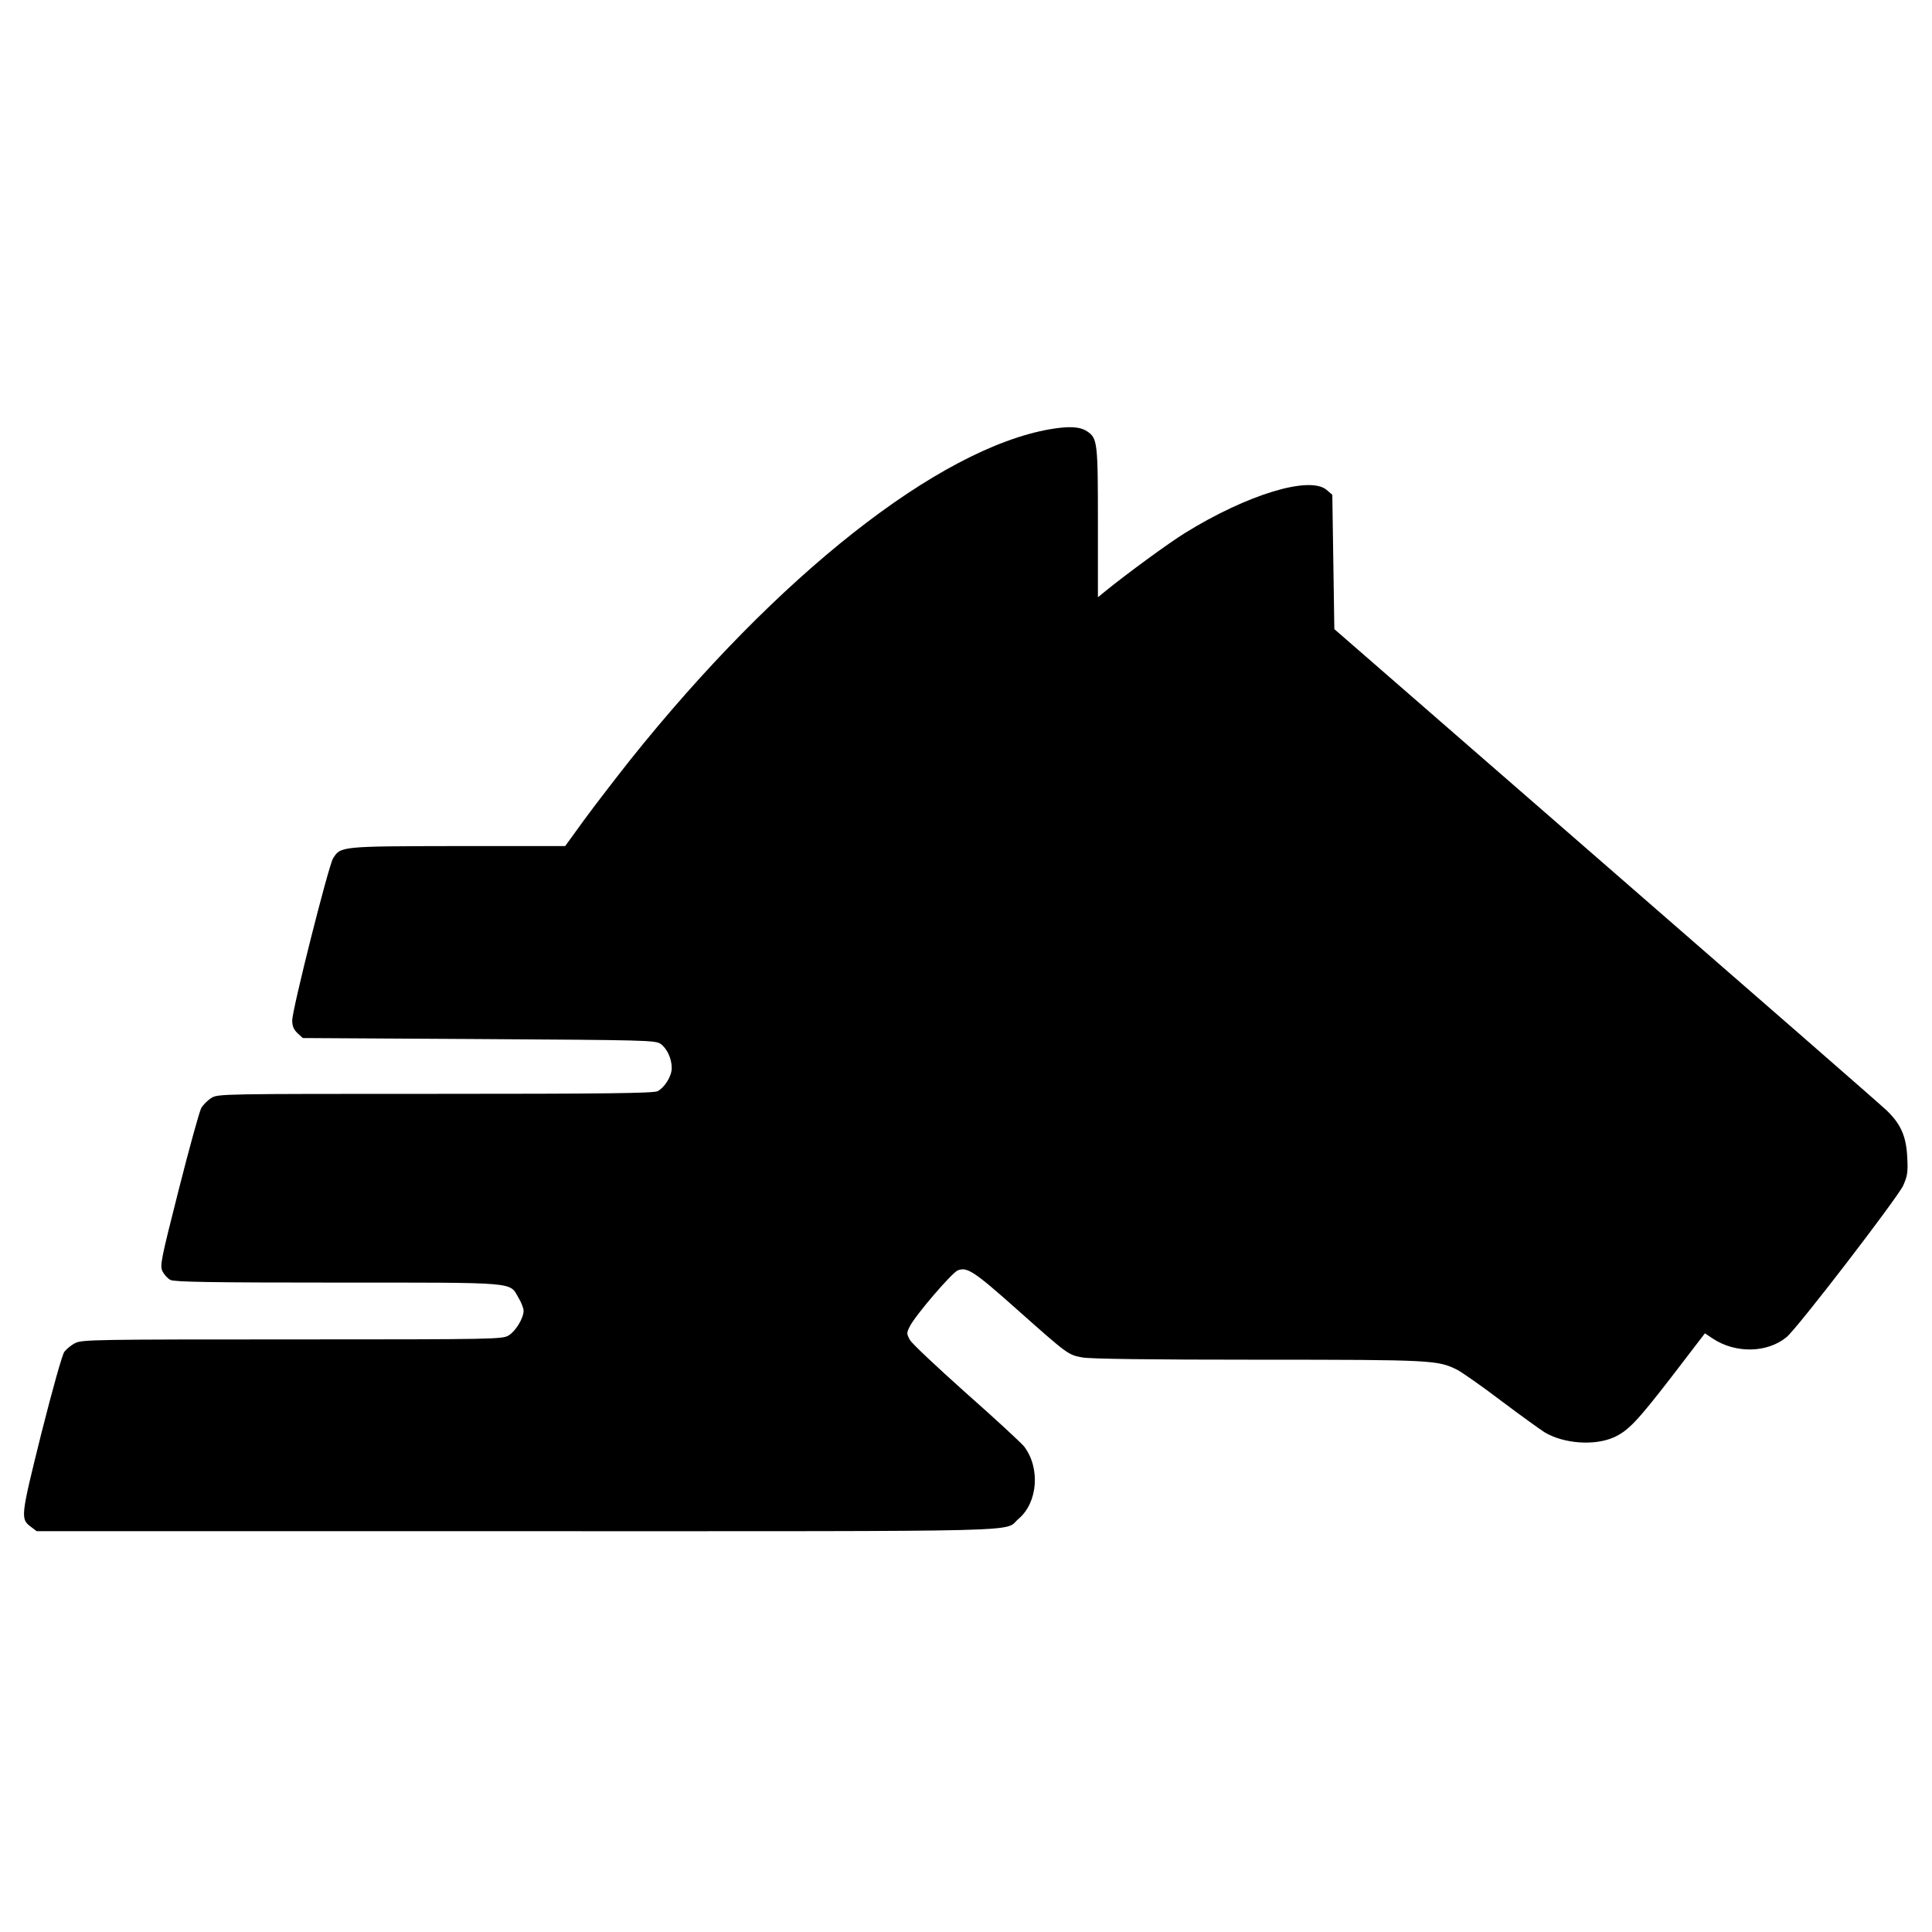
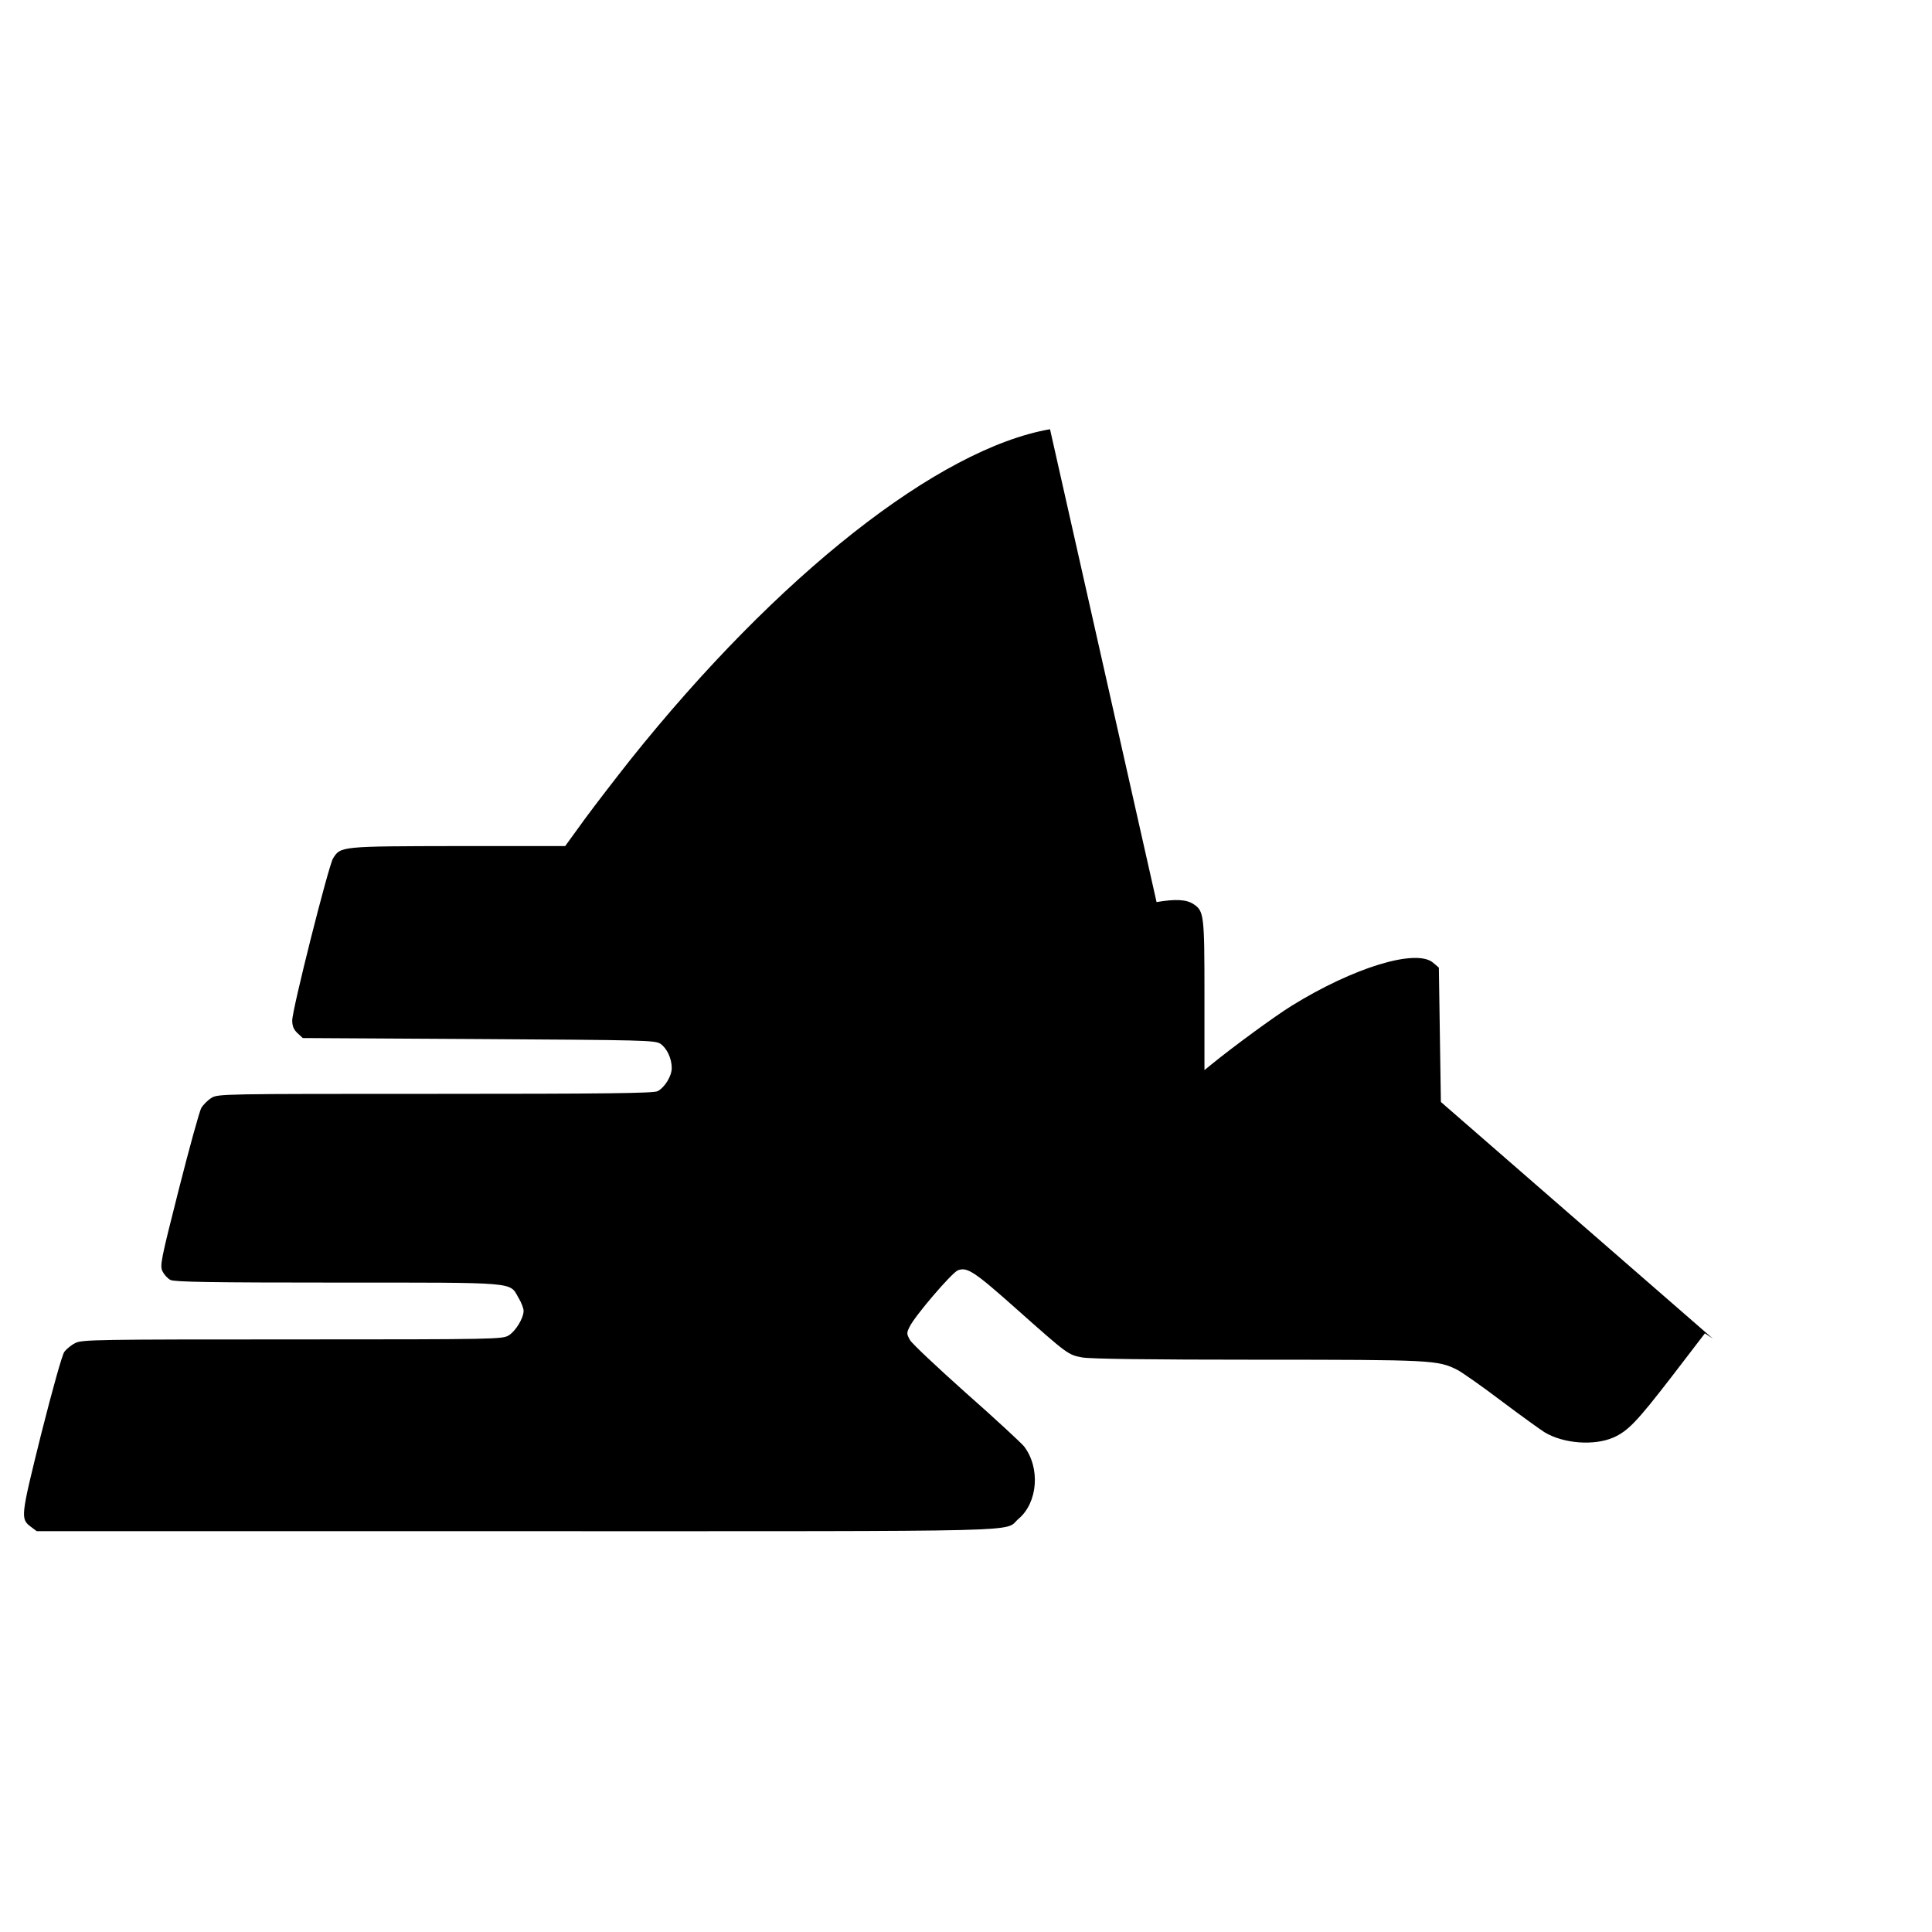
<svg xmlns="http://www.w3.org/2000/svg" version="1.0" width="952pt" height="952pt" viewBox="0 0 952 952" preserveAspectRatio="xMidYMid meet">
  <g transform="translate(0,952) scale(0.1,-0.1)" fill="#000000" stroke="none">
-     <path d="M5174 7405 c-550 -96 -1342 -720 -2069 -1630 -71 -90 -173 -222 -225 -293 l-95 -131 -528 0 c-580 -1 -579 -1 -616 -61 -23 -39 -201 -744 -201 -798 0 -28 7 -45 26 -63 l26 -24 867 -5 c818 -5 868 -6 895 -23 32 -22 56 -72 56 -120 0 -40 -35 -96 -70 -114 -20 -10 -259 -13 -1095 -13 -1050 0 -1071 0 -1103 -20 -18 -11 -40 -33 -50 -49 -9 -16 -59 -197 -111 -402 -89 -351 -94 -376 -80 -404 8 -16 25 -35 39 -42 20 -10 200 -13 823 -13 898 0 846 4 892 -75 14 -23 25 -52 25 -64 0 -36 -39 -100 -73 -121 -31 -19 -57 -20 -1067 -20 -966 0 -1037 -1 -1069 -18 -19 -9 -43 -29 -54 -43 -11 -16 -56 -176 -114 -405 -102 -411 -103 -418 -50 -458 l28 -21 2367 0 c2610 0 2393 -5 2471 61 95 80 108 251 27 357 -14 17 -142 136 -285 262 -142 127 -267 244 -277 262 -17 30 -17 35 -2 65 25 53 207 265 237 278 46 19 82 -5 293 -193 250 -222 251 -223 322 -236 40 -7 329 -11 865 -11 862 0 886 -2 982 -50 23 -12 122 -81 218 -154 97 -73 192 -141 211 -153 94 -57 246 -68 341 -26 71 32 114 76 289 303 l161 210 39 -26 c112 -74 268 -71 363 7 54 44 545 684 575 747 21 48 24 64 20 140 -5 103 -32 163 -100 229 -23 23 -646 566 -1383 1207 l-1340 1166 -5 331 -5 331 -28 24 c-83 71 -391 -22 -699 -213 -79 -49 -282 -197 -395 -289 l-33 -27 0 367 c0 397 -2 417 -54 451 -35 23 -88 26 -182 10z" />
+     <path d="M5174 7405 c-550 -96 -1342 -720 -2069 -1630 -71 -90 -173 -222 -225 -293 l-95 -131 -528 0 c-580 -1 -579 -1 -616 -61 -23 -39 -201 -744 -201 -798 0 -28 7 -45 26 -63 l26 -24 867 -5 c818 -5 868 -6 895 -23 32 -22 56 -72 56 -120 0 -40 -35 -96 -70 -114 -20 -10 -259 -13 -1095 -13 -1050 0 -1071 0 -1103 -20 -18 -11 -40 -33 -50 -49 -9 -16 -59 -197 -111 -402 -89 -351 -94 -376 -80 -404 8 -16 25 -35 39 -42 20 -10 200 -13 823 -13 898 0 846 4 892 -75 14 -23 25 -52 25 -64 0 -36 -39 -100 -73 -121 -31 -19 -57 -20 -1067 -20 -966 0 -1037 -1 -1069 -18 -19 -9 -43 -29 -54 -43 -11 -16 -56 -176 -114 -405 -102 -411 -103 -418 -50 -458 l28 -21 2367 0 c2610 0 2393 -5 2471 61 95 80 108 251 27 357 -14 17 -142 136 -285 262 -142 127 -267 244 -277 262 -17 30 -17 35 -2 65 25 53 207 265 237 278 46 19 82 -5 293 -193 250 -222 251 -223 322 -236 40 -7 329 -11 865 -11 862 0 886 -2 982 -50 23 -12 122 -81 218 -154 97 -73 192 -141 211 -153 94 -57 246 -68 341 -26 71 32 114 76 289 303 l161 210 39 -26 l-1340 1166 -5 331 -5 331 -28 24 c-83 71 -391 -22 -699 -213 -79 -49 -282 -197 -395 -289 l-33 -27 0 367 c0 397 -2 417 -54 451 -35 23 -88 26 -182 10z" />
  </g>
</svg>